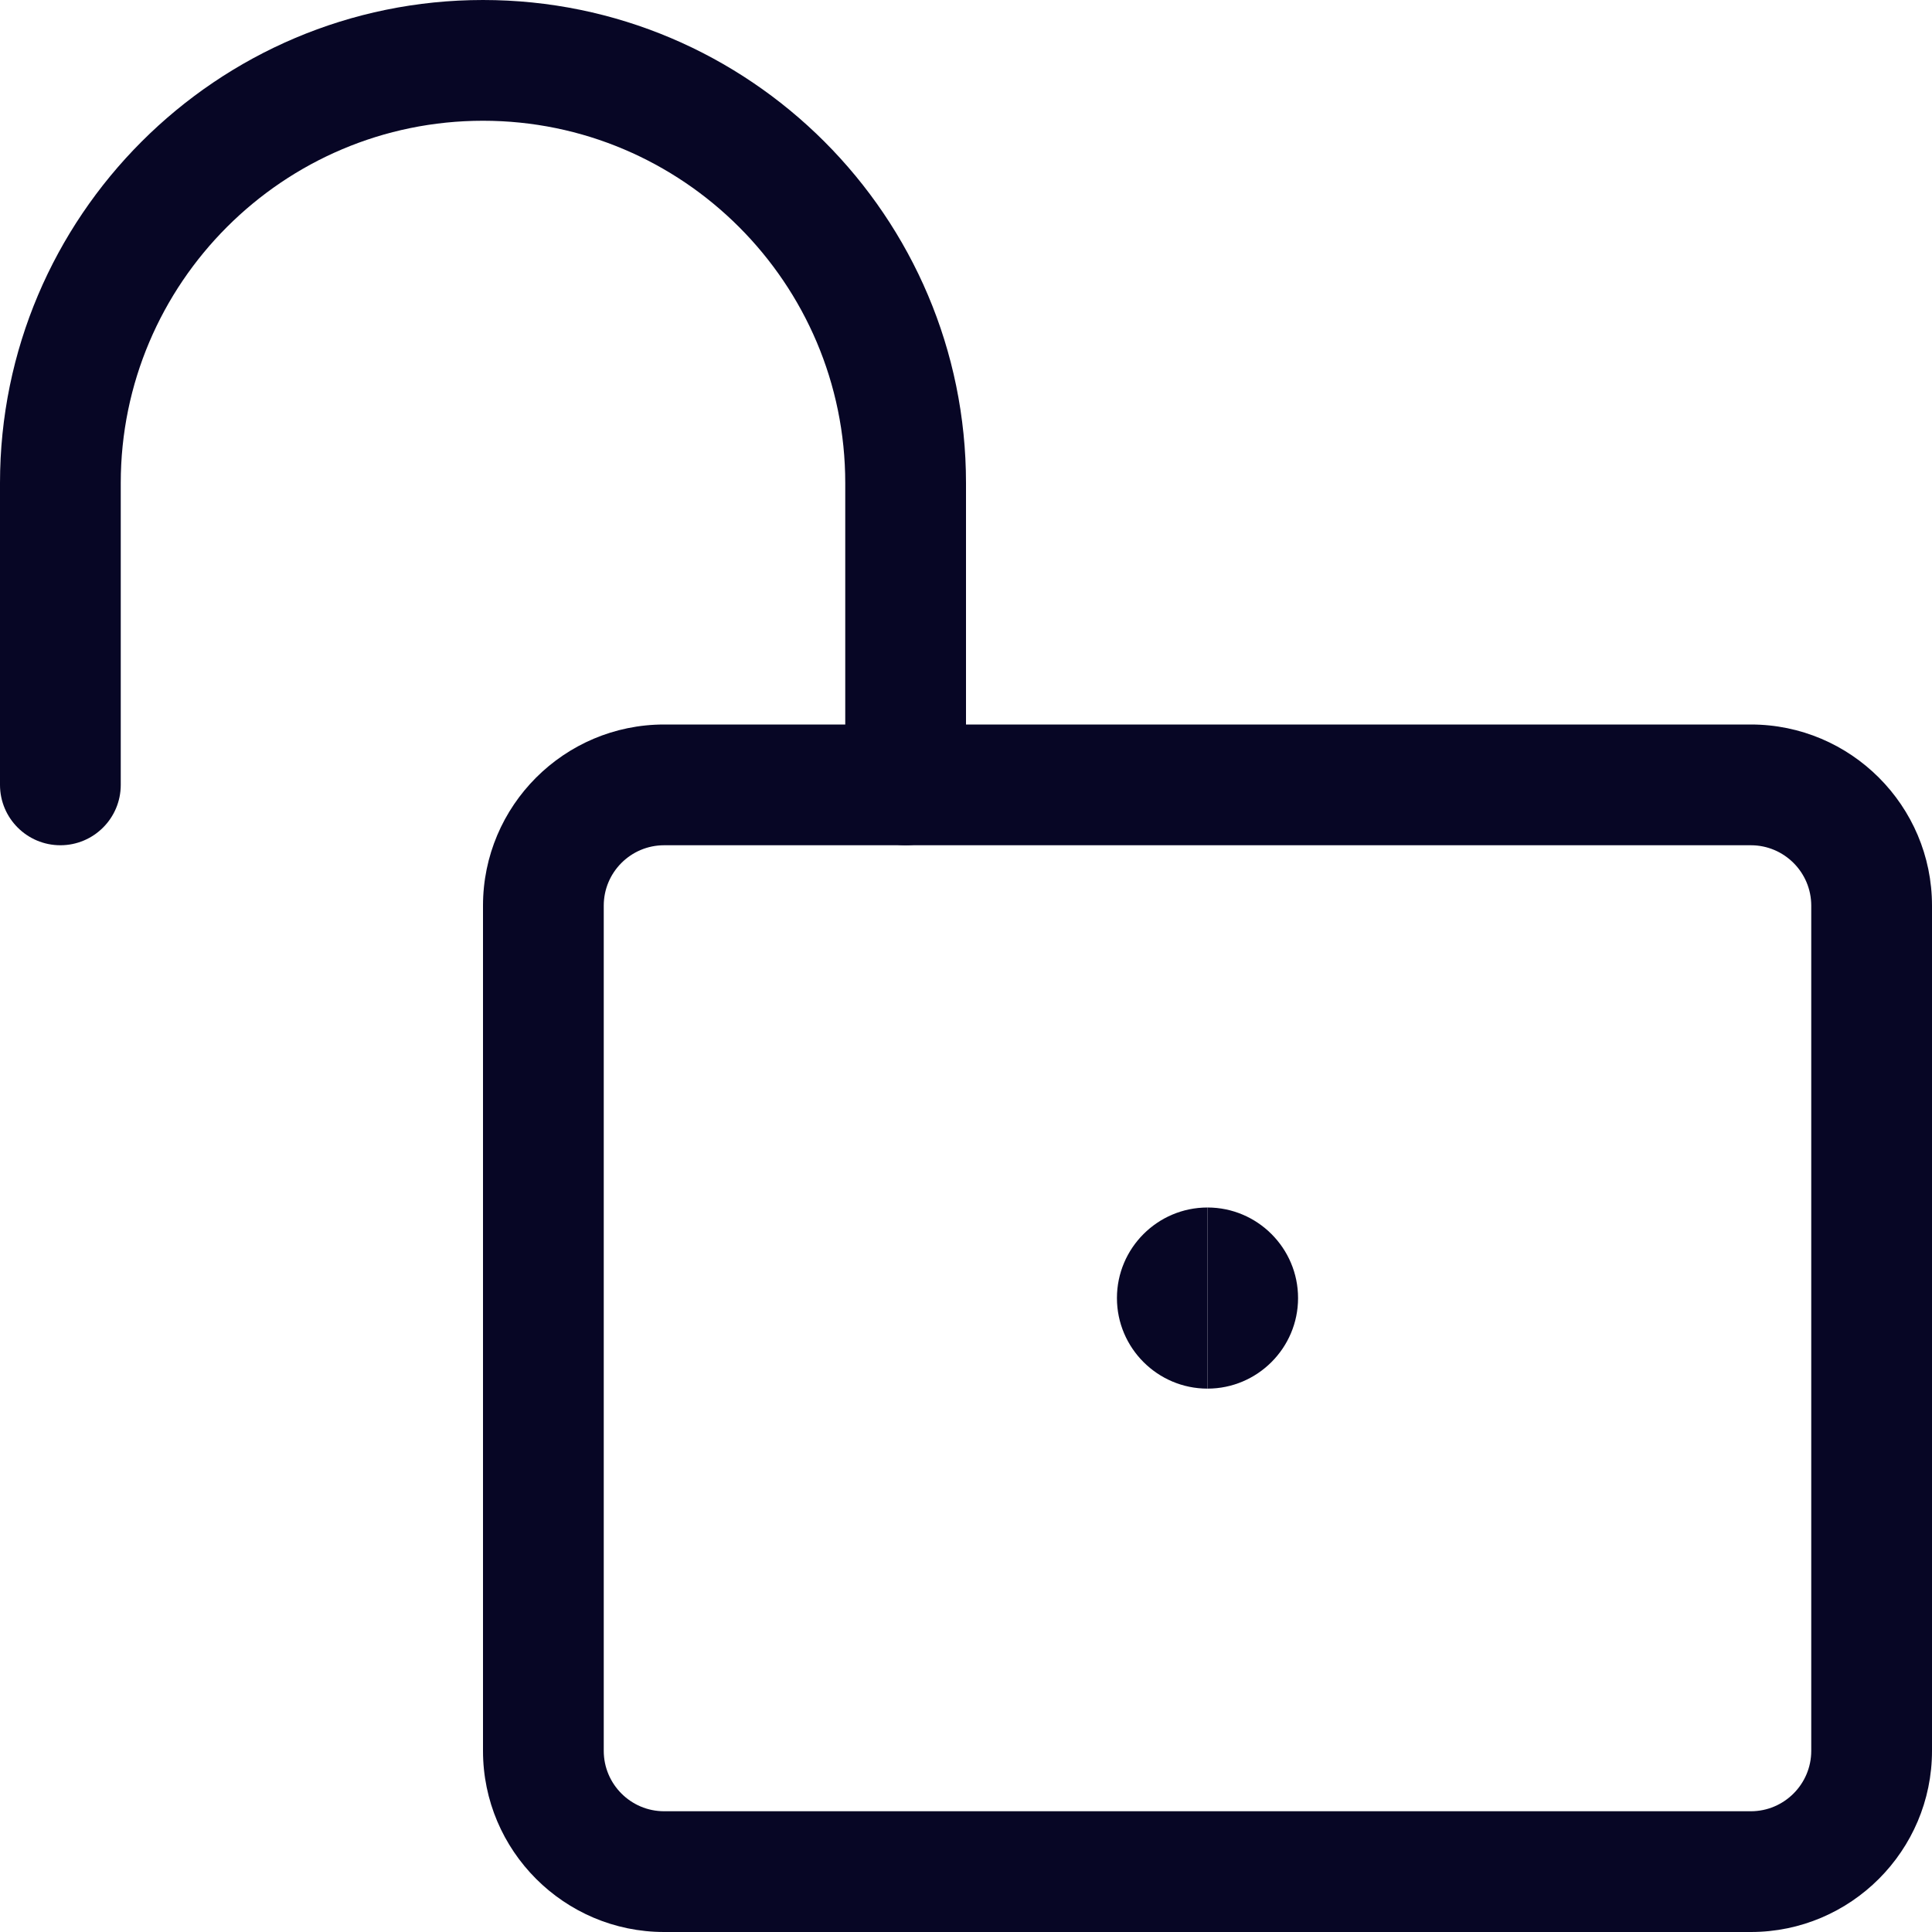
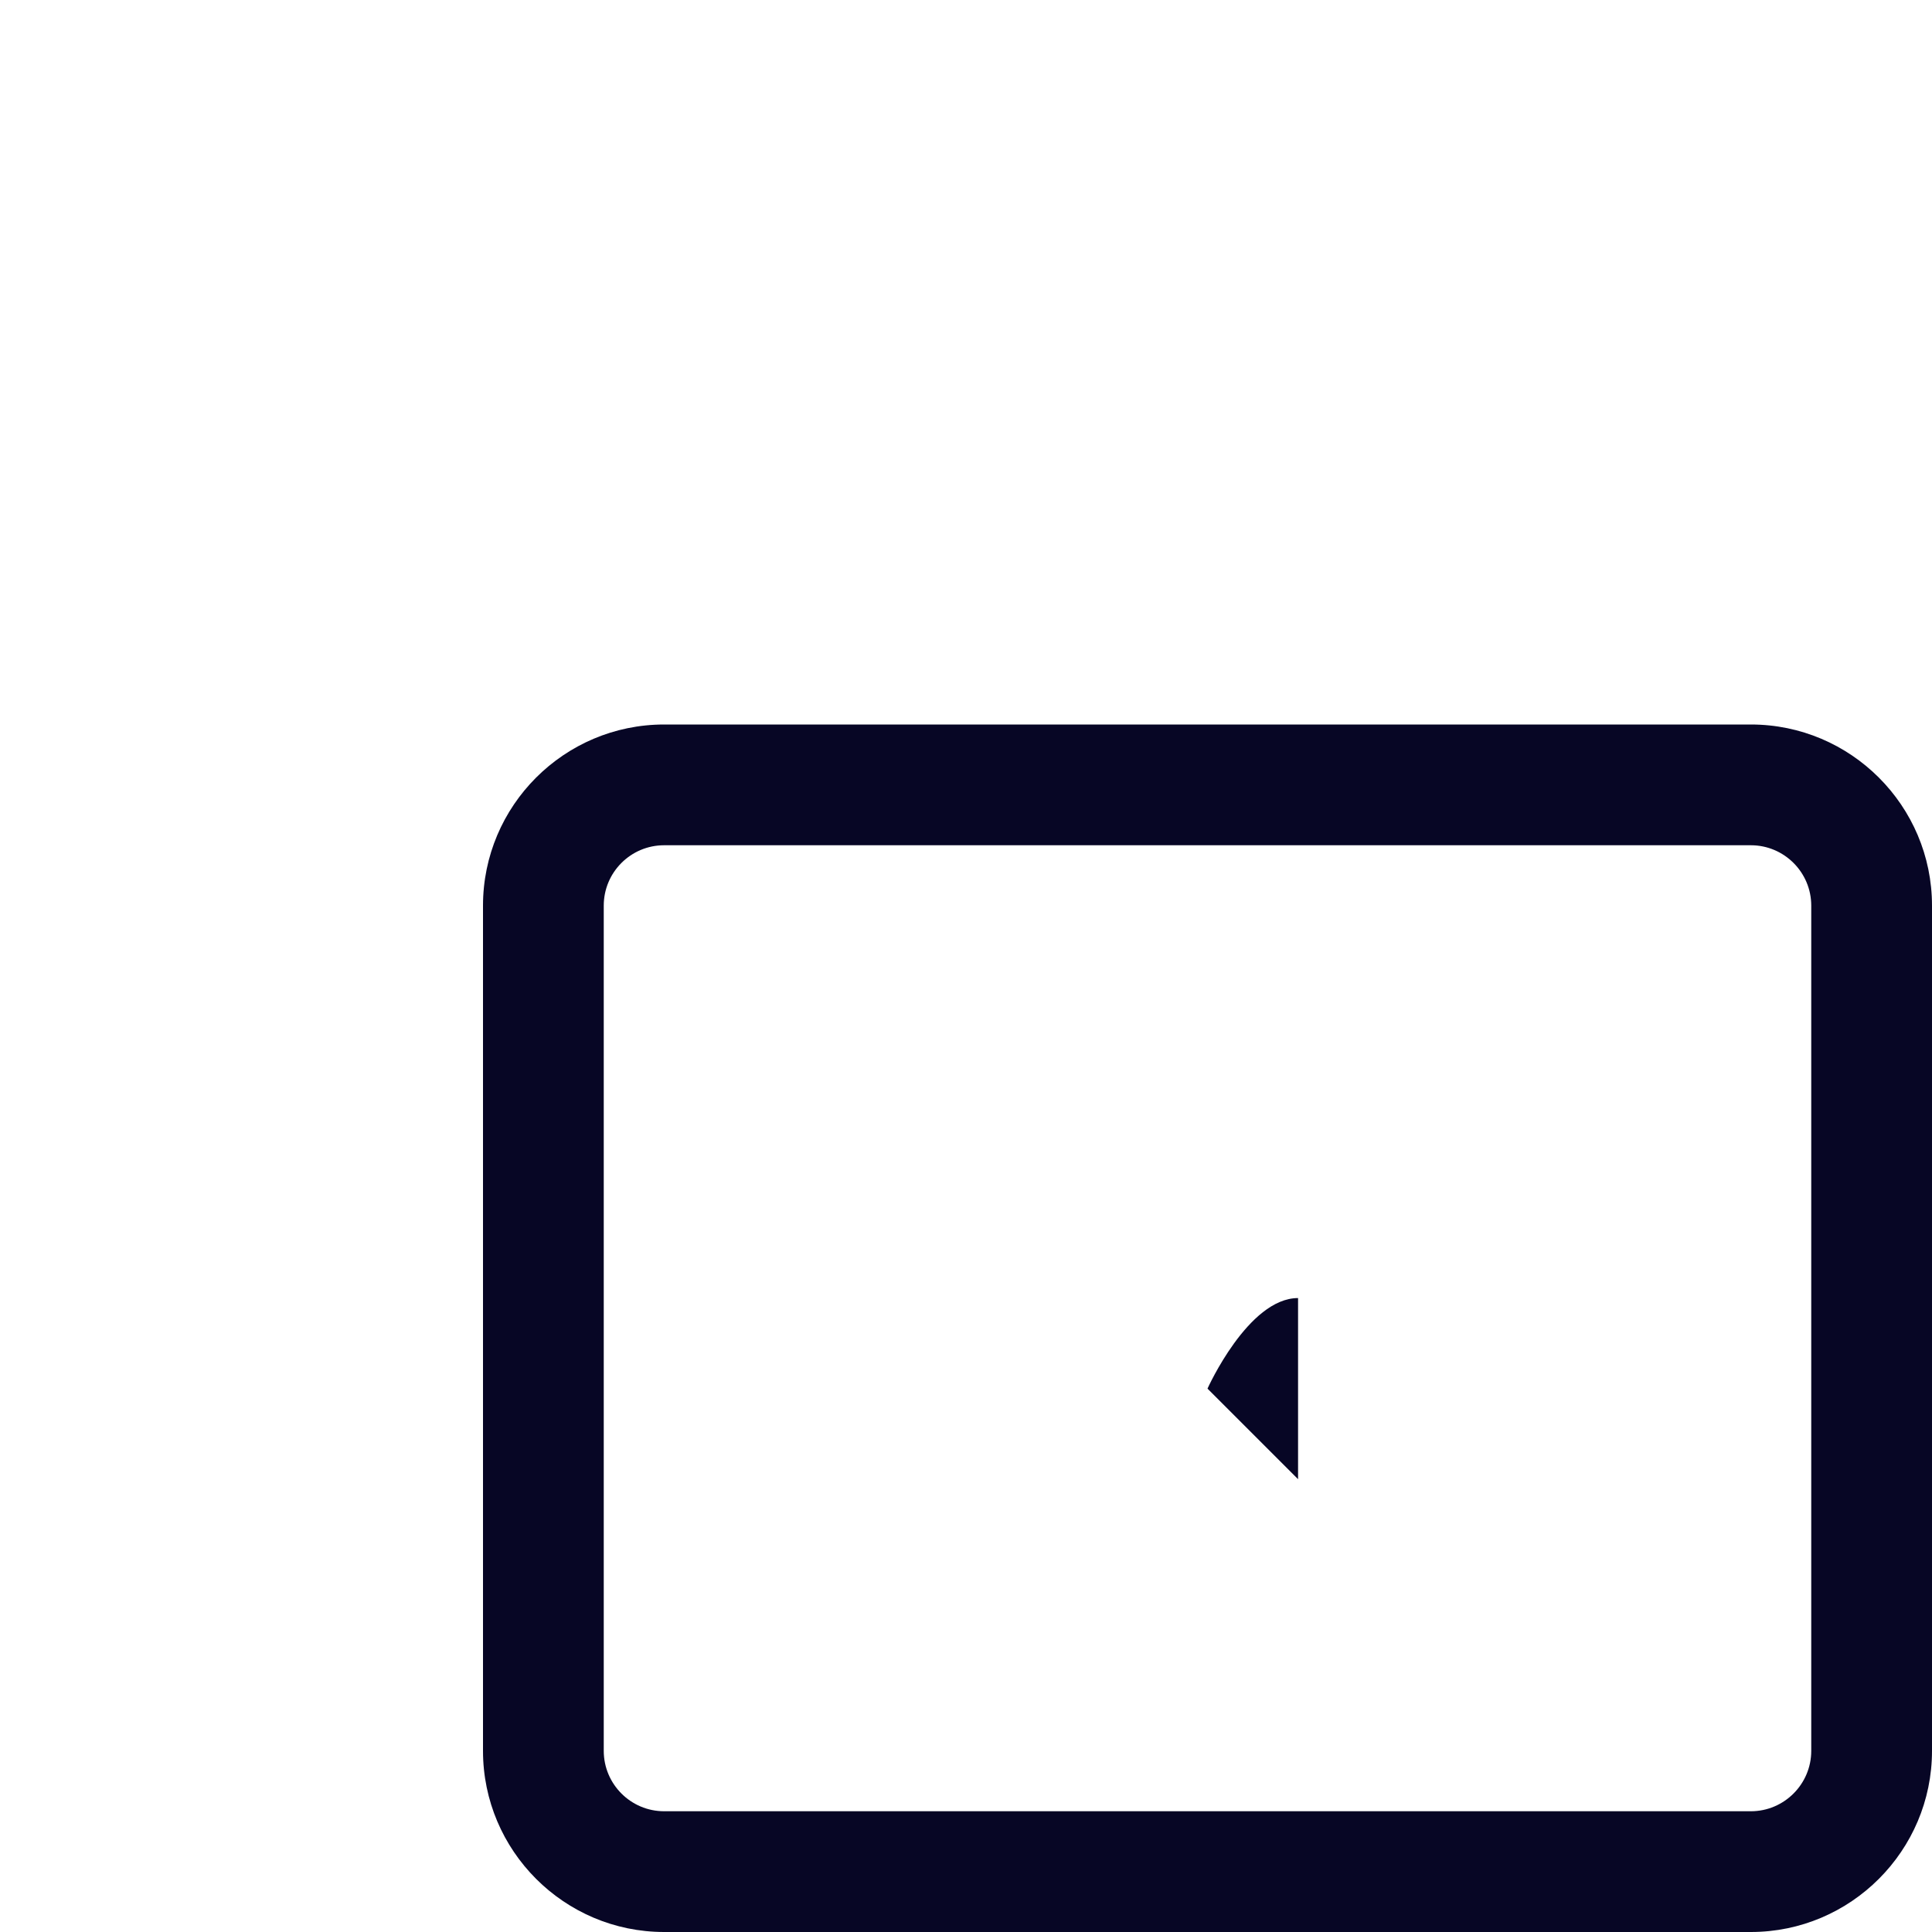
<svg xmlns="http://www.w3.org/2000/svg" id="Lock-Unlock-1--Streamline-Streamline-3.0" version="1.1" viewBox="0 0 24 24">
-   <path d="M11.25,10.5c-.414,0-.75-.336-.75-.75v-3.75c0-2.481-2.019-4.5-4.5-4.5S1.5,3.519,1.5,6v3.75c0,.414-.336.75-.75.75s-.75-.336-.75-.75v-3.75C0,2.691,2.691,0,6,0s6,2.691,6,6v3.75c0,.414-.336.75-.75.75Z" fill="#070625" />
  <path d="M21.75,24h-13.5c-1.241,0-2.25-1.01-2.25-2.25v-10.5c0-1.241,1.009-2.25,2.25-2.25h13.5c1.24,0,2.25,1.009,2.25,2.25v10.5c0,1.24-1.01,2.25-2.25,2.25ZM8.25,10.5c-.414,0-.75.336-.75.75v10.5c0,.413.336.75.75.75h13.5c.413,0,.75-.337.75-.75v-10.5c0-.414-.337-.75-.75-.75h-13.5Z" fill="#070625" />
-   <path d="M15,17.25c-.62,0-1.125-.505-1.125-1.125s.505-1.125,1.125-1.125v2.25Z" fill="#070625" />
-   <path d="M15,17.25v-2.25c.62,0,1.125.505,1.125,1.125s-.505,1.125-1.125,1.125Z" fill="#070625" />
+   <path d="M15,17.25s.505-1.125,1.125-1.125v2.25Z" fill="#070625" />
</svg>